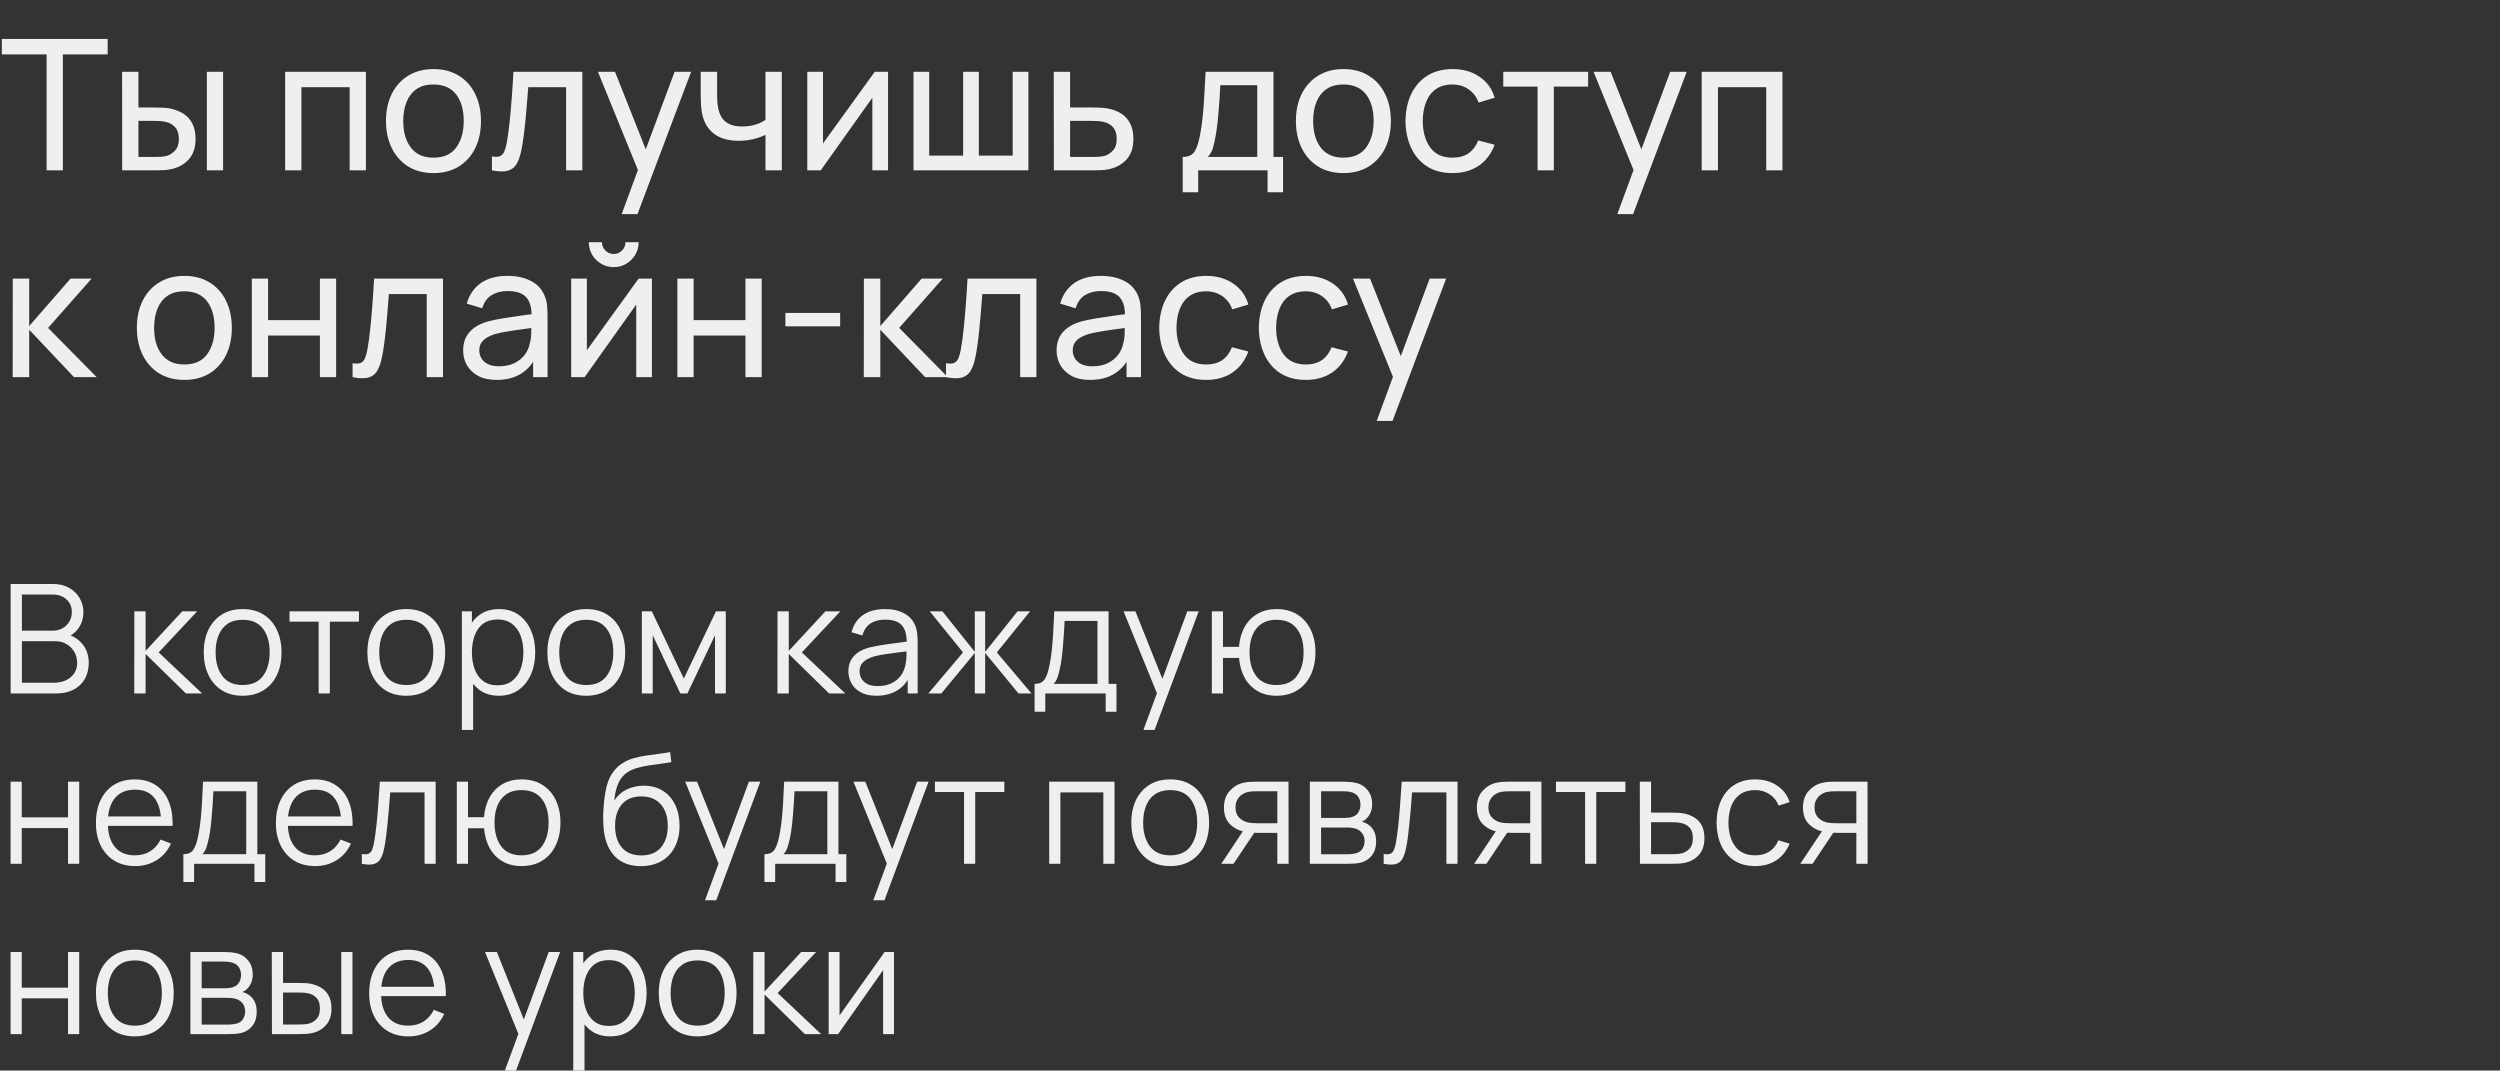
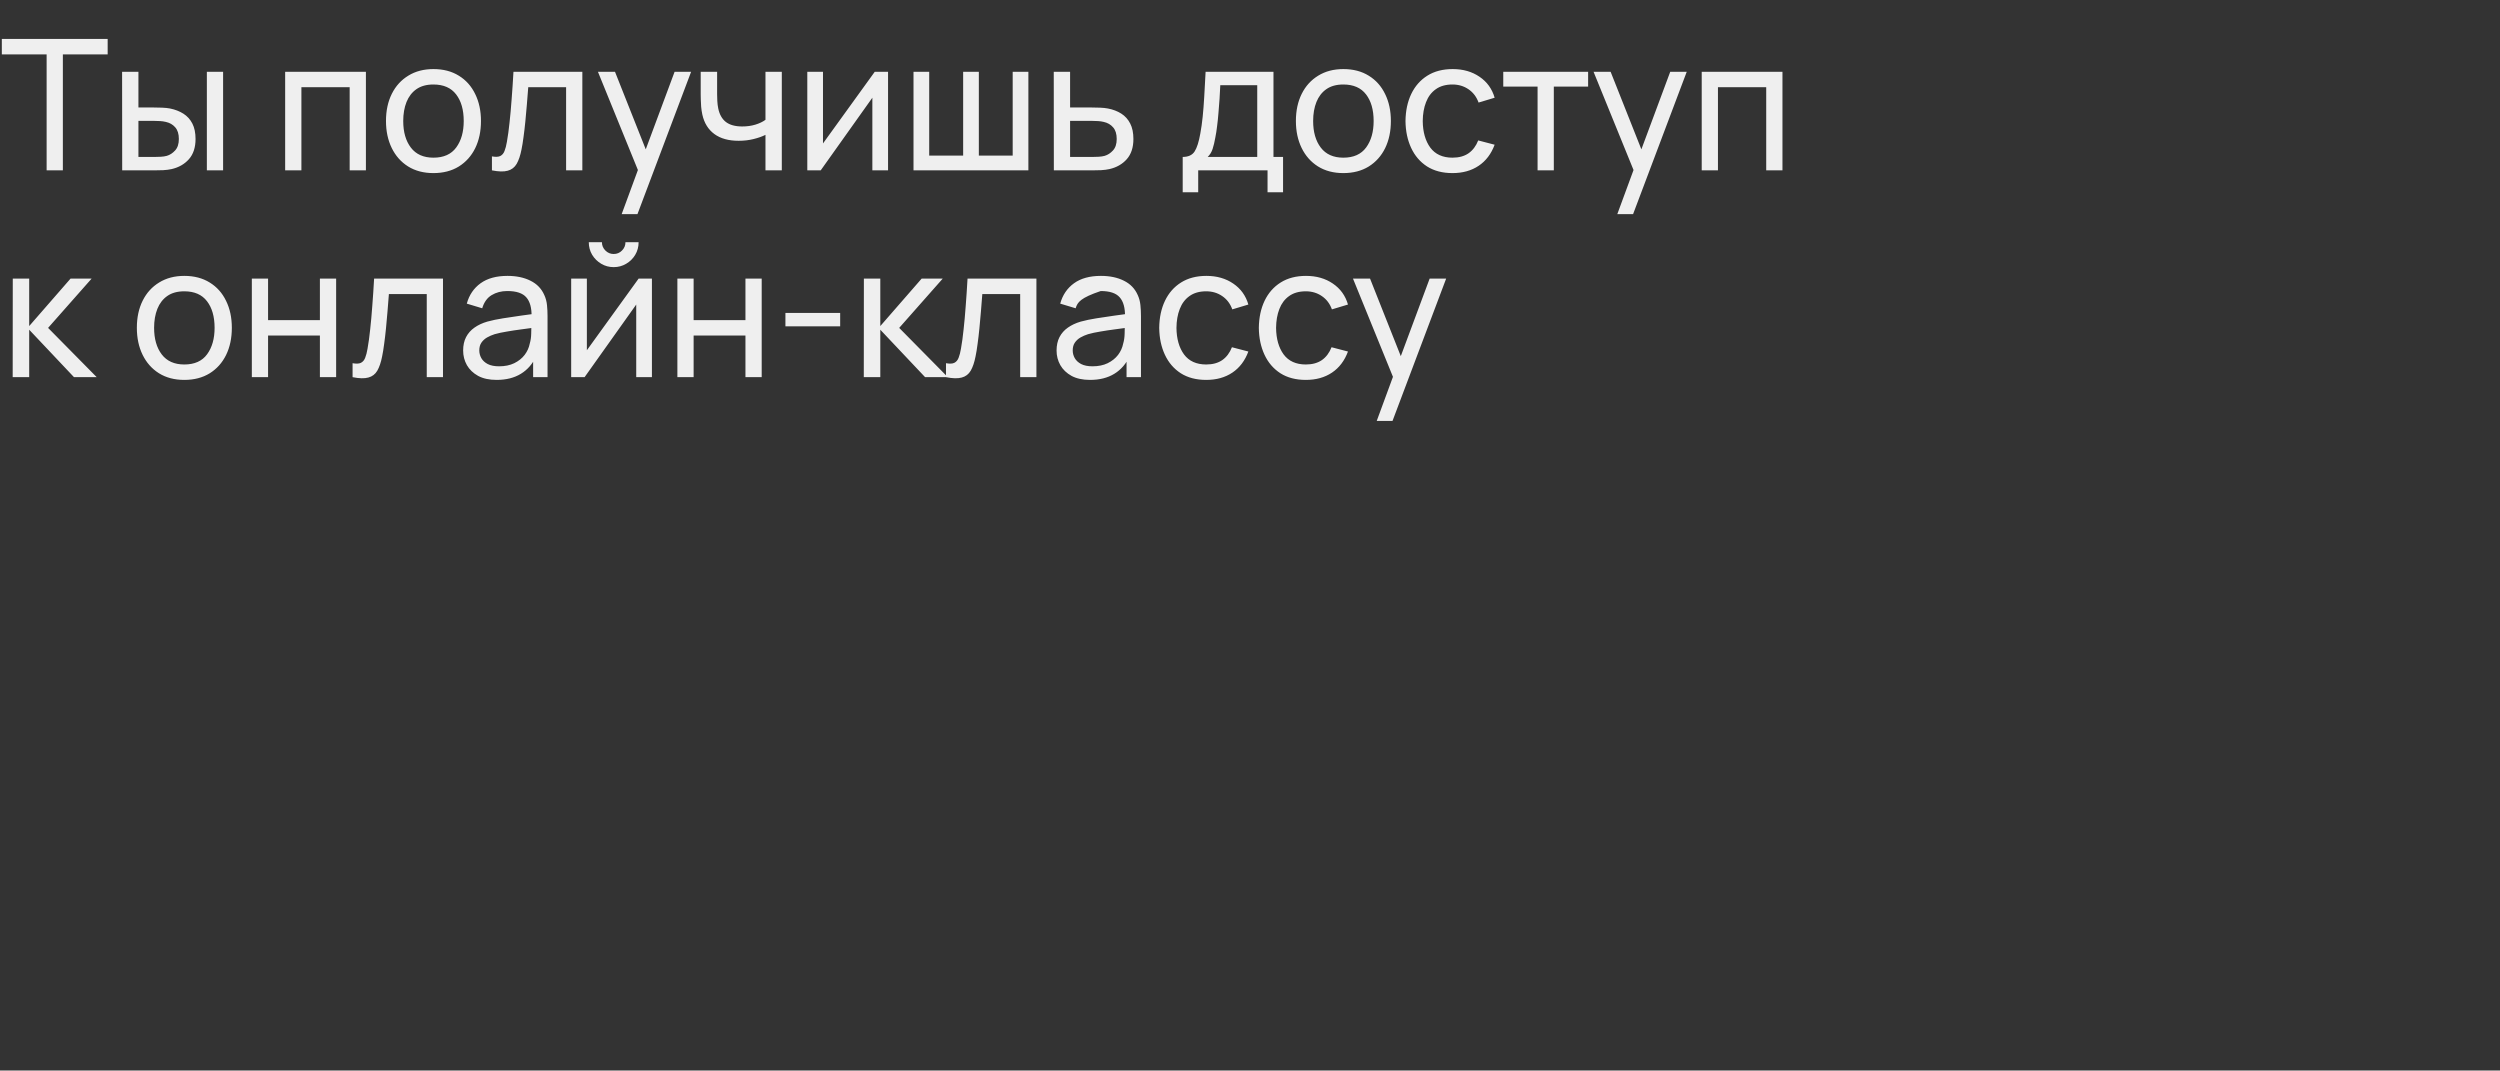
<svg xmlns="http://www.w3.org/2000/svg" width="411" height="176" viewBox="0 0 411 176" fill="none">
  <rect x="0" y="0" width="411" height="176" fill="#333333" stroke="none" />
-   <path d="M7.665 28.006V8.941H0.3V6.406H17.7V8.941H10.335V28.006H7.665ZM20.088 28.006L20.073 11.806H22.758V17.671H25.233C25.703 17.671 26.183 17.681 26.673 17.701C27.163 17.721 27.588 17.766 27.948 17.836C28.788 18.006 29.523 18.291 30.153 18.691C30.783 19.091 31.273 19.631 31.623 20.311C31.973 20.991 32.148 21.836 32.148 22.846C32.148 24.246 31.783 25.356 31.053 26.176C30.333 26.986 29.388 27.526 28.218 27.796C27.818 27.886 27.358 27.946 26.838 27.976C26.328 27.996 25.843 28.006 25.383 28.006H20.088ZM22.758 25.801H25.428C25.728 25.801 26.063 25.791 26.433 25.771C26.803 25.751 27.133 25.701 27.423 25.621C27.933 25.471 28.388 25.176 28.788 24.736C29.198 24.296 29.403 23.666 29.403 22.846C29.403 22.016 29.203 21.376 28.803 20.926C28.413 20.476 27.898 20.181 27.258 20.041C26.968 19.971 26.663 19.926 26.343 19.906C26.023 19.886 25.718 19.876 25.428 19.876H22.758V25.801ZM34.008 28.006V11.806H36.678V28.006H34.008ZM46.88 28.006V11.806H60.155V28.006H57.485V14.341H49.55V28.006H46.88ZM71.256 28.456C69.646 28.456 68.256 28.091 67.086 27.361C65.926 26.631 65.031 25.621 64.401 24.331C63.771 23.041 63.456 21.561 63.456 19.891C63.456 18.191 63.776 16.701 64.416 15.421C65.056 14.141 65.961 13.146 67.131 12.436C68.301 11.716 69.676 11.356 71.256 11.356C72.876 11.356 74.271 11.721 75.441 12.451C76.611 13.171 77.506 14.176 78.126 15.466C78.756 16.746 79.071 18.221 79.071 19.891C79.071 21.581 78.756 23.071 78.126 24.361C77.496 25.641 76.596 26.646 75.426 27.376C74.256 28.096 72.866 28.456 71.256 28.456ZM71.256 25.921C72.936 25.921 74.186 25.361 75.006 24.241C75.826 23.121 76.236 21.671 76.236 19.891C76.236 18.061 75.821 16.606 74.991 15.526C74.161 14.436 72.916 13.891 71.256 13.891C70.126 13.891 69.196 14.146 68.466 14.656C67.736 15.166 67.191 15.871 66.831 16.771C66.471 17.671 66.291 18.711 66.291 19.891C66.291 21.711 66.711 23.171 67.551 24.271C68.391 25.371 69.626 25.921 71.256 25.921ZM80.873 28.006V25.711C81.473 25.821 81.928 25.801 82.238 25.651C82.558 25.491 82.793 25.216 82.943 24.826C83.103 24.426 83.233 23.926 83.333 23.326C83.503 22.376 83.648 21.316 83.768 20.146C83.898 18.976 84.013 17.696 84.113 16.306C84.223 14.906 84.323 13.406 84.413 11.806H95.738V28.006H93.068V14.341H86.843C86.783 15.261 86.708 16.206 86.618 17.176C86.538 18.146 86.453 19.091 86.363 20.011C86.273 20.921 86.173 21.771 86.063 22.561C85.963 23.341 85.853 24.016 85.733 24.586C85.543 25.566 85.278 26.351 84.938 26.941C84.598 27.521 84.108 27.896 83.468 28.066C82.828 28.246 81.963 28.226 80.873 28.006ZM102.202 35.206L105.337 26.686L105.382 29.206L98.302 11.806H101.107L106.657 25.801H105.697L110.902 11.806H113.617L104.797 35.206H102.202ZM125.844 28.006V22.171C125.304 22.441 124.649 22.671 123.879 22.861C123.119 23.051 122.304 23.146 121.434 23.146C119.784 23.146 118.454 22.776 117.444 22.036C116.434 21.296 115.774 20.231 115.464 18.841C115.374 18.421 115.309 17.986 115.269 17.536C115.239 17.086 115.219 16.676 115.209 16.306C115.199 15.936 115.194 15.666 115.194 15.496V11.806H117.894V15.496C117.894 15.786 117.904 16.146 117.924 16.576C117.944 16.996 117.994 17.406 118.074 17.806C118.274 18.796 118.689 19.541 119.319 20.041C119.959 20.541 120.859 20.791 122.019 20.791C122.799 20.791 123.519 20.691 124.179 20.491C124.839 20.291 125.394 20.026 125.844 19.696V11.806H128.529V28.006L125.844 28.006ZM145.995 11.806V28.006H143.415V16.066L134.925 28.006H132.72V11.806H135.3V23.581L143.805 11.806H145.995ZM150.181 28.006V11.806H152.761V25.576H158.341V11.806H160.921V25.576H166.486V11.806H169.066V28.006H150.181ZM173.252 28.006L173.237 11.806H175.922V17.671H179.417C179.887 17.671 180.367 17.681 180.857 17.701C181.347 17.721 181.772 17.766 182.132 17.836C182.972 17.996 183.707 18.276 184.337 18.676C184.967 19.076 185.457 19.621 185.807 20.311C186.157 20.991 186.332 21.836 186.332 22.846C186.332 24.246 185.967 25.356 185.237 26.176C184.517 26.986 183.572 27.526 182.402 27.796C182.002 27.886 181.542 27.946 181.022 27.976C180.512 27.996 180.027 28.006 179.567 28.006H173.252ZM175.922 25.801H179.612C179.912 25.801 180.247 25.791 180.617 25.771C180.987 25.751 181.317 25.701 181.607 25.621C182.117 25.471 182.572 25.176 182.972 24.736C183.382 24.296 183.587 23.666 183.587 22.846C183.587 22.016 183.387 21.376 182.987 20.926C182.597 20.476 182.082 20.181 181.442 20.041C181.152 19.971 180.847 19.926 180.527 19.906C180.207 19.886 179.902 19.876 179.612 19.876H175.922V25.801ZM194.435 31.606V25.801C195.345 25.801 195.995 25.506 196.385 24.916C196.775 24.316 197.09 23.331 197.33 21.961C197.49 21.101 197.62 20.181 197.72 19.201C197.82 18.221 197.905 17.131 197.975 15.931C198.055 14.721 198.13 13.346 198.2 11.806H209.36V25.801H210.935V31.606H208.385V28.006H196.985V31.606H194.435ZM198.545 25.801H206.69V14.011H200.615C200.585 14.721 200.545 15.466 200.495 16.246C200.445 17.016 200.385 17.786 200.315 18.556C200.255 19.326 200.18 20.056 200.09 20.746C200.01 21.426 199.915 22.036 199.805 22.576C199.675 23.326 199.525 23.961 199.355 24.481C199.185 25.001 198.915 25.441 198.545 25.801ZM220.846 28.456C219.236 28.456 217.846 28.091 216.676 27.361C215.516 26.631 214.621 25.621 213.991 24.331C213.361 23.041 213.046 21.561 213.046 19.891C213.046 18.191 213.366 16.701 214.006 15.421C214.646 14.141 215.551 13.146 216.721 12.436C217.891 11.716 219.266 11.356 220.846 11.356C222.466 11.356 223.861 11.721 225.031 12.451C226.201 13.171 227.096 14.176 227.716 15.466C228.346 16.746 228.661 18.221 228.661 19.891C228.661 21.581 228.346 23.071 227.716 24.361C227.086 25.641 226.186 26.646 225.016 27.376C223.846 28.096 222.456 28.456 220.846 28.456ZM220.846 25.921C222.526 25.921 223.776 25.361 224.596 24.241C225.416 23.121 225.826 21.671 225.826 19.891C225.826 18.061 225.411 16.606 224.581 15.526C223.751 14.436 222.506 13.891 220.846 13.891C219.716 13.891 218.786 14.146 218.056 14.656C217.326 15.166 216.781 15.871 216.421 16.771C216.061 17.671 215.881 18.711 215.881 19.891C215.881 21.711 216.301 23.171 217.141 24.271C217.981 25.371 219.216 25.921 220.846 25.921ZM238.788 28.456C237.148 28.456 235.753 28.091 234.603 27.361C233.463 26.621 232.593 25.606 231.993 24.316C231.393 23.026 231.083 21.556 231.063 19.906C231.083 18.216 231.398 16.731 232.008 15.451C232.628 14.161 233.513 13.156 234.663 12.436C235.813 11.716 237.198 11.356 238.818 11.356C240.528 11.356 241.998 11.776 243.228 12.616C244.468 13.456 245.298 14.606 245.718 16.066L243.078 16.861C242.738 15.921 242.183 15.191 241.413 14.671C240.653 14.151 239.778 13.891 238.788 13.891C237.678 13.891 236.763 14.151 236.043 14.671C235.323 15.181 234.788 15.891 234.438 16.801C234.088 17.701 233.908 18.736 233.898 19.906C233.918 21.706 234.333 23.161 235.143 24.271C235.963 25.371 237.178 25.921 238.788 25.921C239.848 25.921 240.728 25.681 241.428 25.201C242.128 24.711 242.658 24.006 243.018 23.086L245.718 23.791C245.158 25.301 244.283 26.456 243.093 27.256C241.903 28.056 240.468 28.456 238.788 28.456ZM252.777 28.006V14.236H247.137V11.806H261.087V14.236H255.447V28.006H252.777ZM265.883 35.206L269.018 26.686L269.063 29.206L261.983 11.806H264.788L270.338 25.801H269.378L274.583 11.806H277.298L268.478 35.206H265.883ZM279.761 28.006V11.806H293.036V28.006H290.366V14.341H282.431V28.006H279.761ZM2.085 62.006L2.1 45.806H4.8V53.606L11.595 45.806H15.06L7.905 53.906L15.9 62.006H12.165L4.8 54.206V62.006H2.085ZM30.299 62.456C28.689 62.456 27.299 62.091 26.129 61.361C24.969 60.631 24.074 59.621 23.444 58.331C22.814 57.041 22.499 55.561 22.499 53.891C22.499 52.191 22.819 50.701 23.459 49.421C24.099 48.141 25.004 47.146 26.174 46.436C27.344 45.716 28.719 45.356 30.299 45.356C31.919 45.356 33.314 45.721 34.484 46.451C35.654 47.171 36.549 48.176 37.169 49.466C37.799 50.746 38.114 52.221 38.114 53.891C38.114 55.581 37.799 57.071 37.169 58.361C36.539 59.641 35.639 60.646 34.469 61.376C33.299 62.096 31.909 62.456 30.299 62.456ZM30.299 59.921C31.979 59.921 33.229 59.361 34.049 58.241C34.869 57.121 35.279 55.671 35.279 53.891C35.279 52.061 34.864 50.606 34.034 49.526C33.204 48.436 31.959 47.891 30.299 47.891C29.169 47.891 28.239 48.146 27.509 48.656C26.779 49.166 26.234 49.871 25.874 50.771C25.514 51.671 25.334 52.711 25.334 53.891C25.334 55.711 25.754 57.171 26.594 58.271C27.434 59.371 28.669 59.921 30.299 59.921ZM41.401 62.006V45.806H44.071V52.631H52.591V45.806H55.261V62.006H52.591V55.166H44.071V62.006H41.401ZM57.963 62.006V59.711C58.563 59.821 59.018 59.801 59.328 59.651C59.648 59.491 59.883 59.216 60.033 58.826C60.193 58.426 60.323 57.926 60.423 57.326C60.593 56.376 60.738 55.316 60.858 54.146C60.988 52.976 61.103 51.696 61.203 50.306C61.313 48.906 61.413 47.406 61.503 45.806H72.828V62.006H70.158V48.341H63.933C63.873 49.261 63.798 50.206 63.708 51.176C63.628 52.146 63.543 53.091 63.453 54.011C63.363 54.921 63.263 55.771 63.153 56.561C63.053 57.341 62.943 58.016 62.823 58.586C62.633 59.566 62.368 60.351 62.028 60.941C61.688 61.521 61.198 61.896 60.558 62.066C59.918 62.246 59.053 62.226 57.963 62.006ZM81.646 62.456C80.436 62.456 79.421 62.236 78.601 61.796C77.791 61.346 77.176 60.756 76.756 60.026C76.346 59.296 76.141 58.496 76.141 57.626C76.141 56.776 76.301 56.041 76.621 55.421C76.951 54.791 77.411 54.271 78.001 53.861C78.591 53.441 79.296 53.111 80.116 52.871C80.886 52.661 81.746 52.481 82.696 52.331C83.656 52.171 84.626 52.026 85.606 51.896C86.586 51.766 87.501 51.641 88.351 51.521L87.391 52.076C87.421 50.636 87.131 49.571 86.521 48.881C85.921 48.191 84.881 47.846 83.401 47.846C82.421 47.846 81.561 48.071 80.821 48.521C80.091 48.961 79.576 49.681 79.276 50.681L76.741 49.916C77.131 48.496 77.886 47.381 79.006 46.571C80.126 45.761 81.601 45.356 83.431 45.356C84.901 45.356 86.161 45.621 87.211 46.151C88.271 46.671 89.031 47.461 89.491 48.521C89.721 49.021 89.866 49.566 89.926 50.156C89.986 50.736 90.016 51.346 90.016 51.986V62.006H87.646V58.121L88.201 58.481C87.591 59.791 86.736 60.781 85.636 61.451C84.546 62.121 83.216 62.456 81.646 62.456ZM82.051 60.221C83.011 60.221 83.841 60.051 84.541 59.711C85.251 59.361 85.821 58.906 86.251 58.346C86.681 57.776 86.961 57.156 87.091 56.486C87.241 55.986 87.321 55.431 87.331 54.821C87.351 54.201 87.361 53.726 87.361 53.396L88.291 53.801C87.421 53.921 86.566 54.036 85.726 54.146C84.886 54.256 84.091 54.376 83.341 54.506C82.591 54.626 81.916 54.771 81.316 54.941C80.876 55.081 80.461 55.261 80.071 55.481C79.691 55.701 79.381 55.986 79.141 56.336C78.911 56.676 78.796 57.101 78.796 57.611C78.796 58.051 78.906 58.471 79.126 58.871C79.356 59.271 79.706 59.596 80.176 59.846C80.656 60.096 81.281 60.221 82.051 60.221ZM100.891 43.916C100.141 43.916 99.456 43.731 98.836 43.361C98.216 42.991 97.721 42.501 97.351 41.891C96.981 41.271 96.796 40.581 96.796 39.821H98.956C98.956 40.351 99.146 40.806 99.526 41.186C99.906 41.566 100.361 41.756 100.891 41.756C101.431 41.756 101.886 41.566 102.256 41.186C102.636 40.806 102.826 40.351 102.826 39.821H104.986C104.986 40.581 104.801 41.271 104.431 41.891C104.071 42.501 103.576 42.991 102.946 43.361C102.326 43.731 101.641 43.916 100.891 43.916ZM107.176 45.806V62.006H104.596V50.066L96.106 62.006H93.901V45.806H96.481V57.581L104.986 45.806H107.176ZM111.362 62.006V45.806H114.032V52.631H122.552V45.806H125.222V62.006H122.552V55.166H114.032V62.006H111.362ZM129.124 53.651V51.446H138.124V53.651H129.124ZM142.007 62.006L142.022 45.806H144.722V53.606L151.517 45.806H154.982L147.827 53.906L155.822 62.006H152.087L144.722 54.206V62.006H142.007ZM155.522 62.006V59.711C156.122 59.821 156.577 59.801 156.887 59.651C157.207 59.491 157.442 59.216 157.592 58.826C157.752 58.426 157.882 57.926 157.982 57.326C158.152 56.376 158.297 55.316 158.417 54.146C158.547 52.976 158.662 51.696 158.762 50.306C158.872 48.906 158.972 47.406 159.062 45.806H170.387V62.006H167.717V48.341H161.492C161.432 49.261 161.357 50.206 161.267 51.176C161.187 52.146 161.102 53.091 161.012 54.011C160.922 54.921 160.822 55.771 160.712 56.561C160.612 57.341 160.502 58.016 160.382 58.586C160.192 59.566 159.927 60.351 159.587 60.941C159.247 61.521 158.757 61.896 158.117 62.066C157.477 62.246 156.612 62.226 155.522 62.006ZM179.205 62.456C177.995 62.456 176.98 62.236 176.16 61.796C175.35 61.346 174.735 60.756 174.315 60.026C173.905 59.296 173.7 58.496 173.7 57.626C173.7 56.776 173.86 56.041 174.18 55.421C174.51 54.791 174.97 54.271 175.56 53.861C176.15 53.441 176.855 53.111 177.675 52.871C178.445 52.661 179.305 52.481 180.255 52.331C181.215 52.171 182.185 52.026 183.165 51.896C184.145 51.766 185.06 51.641 185.91 51.521L184.95 52.076C184.98 50.636 184.69 49.571 184.08 48.881C183.48 48.191 182.44 47.846 180.96 47.846C179.98 47.846 179.12 48.071 178.38 48.521C177.65 48.961 177.135 49.681 176.835 50.681L174.3 49.916C174.69 48.496 175.445 47.381 176.565 46.571C177.685 45.761 179.16 45.356 180.99 45.356C182.46 45.356 183.72 45.621 184.77 46.151C185.83 46.671 186.59 47.461 187.05 48.521C187.28 49.021 187.425 49.566 187.485 50.156C187.545 50.736 187.575 51.346 187.575 51.986V62.006H185.205V58.121L185.76 58.481C185.15 59.791 184.295 60.781 183.195 61.451C182.105 62.121 180.775 62.456 179.205 62.456ZM179.61 60.221C180.57 60.221 181.4 60.051 182.1 59.711C182.81 59.361 183.38 58.906 183.81 58.346C184.24 57.776 184.52 57.156 184.65 56.486C184.8 55.986 184.88 55.431 184.89 54.821C184.91 54.201 184.92 53.726 184.92 53.396L185.85 53.801C184.98 53.921 184.125 54.036 183.285 54.146C182.445 54.256 181.65 54.376 180.9 54.506C180.15 54.626 179.475 54.771 178.875 54.941C178.435 55.081 178.02 55.261 177.63 55.481C177.25 55.701 176.94 55.986 176.7 56.336C176.47 56.676 176.355 57.101 176.355 57.611C176.355 58.051 176.465 58.471 176.685 58.871C176.915 59.271 177.265 59.596 177.735 59.846C178.215 60.096 178.84 60.221 179.61 60.221ZM198.3 62.456C196.66 62.456 195.265 62.091 194.115 61.361C192.975 60.621 192.105 59.606 191.505 58.316C190.905 57.026 190.595 55.556 190.575 53.906C190.595 52.216 190.91 50.731 191.52 49.451C192.14 48.161 193.025 47.156 194.175 46.436C195.325 45.716 196.71 45.356 198.33 45.356C200.04 45.356 201.51 45.776 202.74 46.616C203.98 47.456 204.81 48.606 205.23 50.066L202.59 50.861C202.25 49.921 201.695 49.191 200.925 48.671C200.165 48.151 199.29 47.891 198.3 47.891C197.19 47.891 196.275 48.151 195.555 48.671C194.835 49.181 194.3 49.891 193.95 50.801C193.6 51.701 193.42 52.736 193.41 53.906C193.43 55.706 193.845 57.161 194.655 58.271C195.475 59.371 196.69 59.921 198.3 59.921C199.36 59.921 200.24 59.681 200.94 59.201C201.64 58.711 202.17 58.006 202.53 57.086L205.23 57.791C204.67 59.301 203.795 60.456 202.605 61.256C201.415 62.056 199.98 62.456 198.3 62.456ZM214.677 62.456C213.037 62.456 211.642 62.091 210.492 61.361C209.352 60.621 208.482 59.606 207.882 58.316C207.282 57.026 206.972 55.556 206.952 53.906C206.972 52.216 207.287 50.731 207.897 49.451C208.517 48.161 209.402 47.156 210.552 46.436C211.702 45.716 213.087 45.356 214.707 45.356C216.417 45.356 217.887 45.776 219.117 46.616C220.357 47.456 221.187 48.606 221.607 50.066L218.967 50.861C218.627 49.921 218.072 49.191 217.302 48.671C216.542 48.151 215.667 47.891 214.677 47.891C213.567 47.891 212.652 48.151 211.932 48.671C211.212 49.181 210.677 49.891 210.327 50.801C209.977 51.701 209.797 52.736 209.787 53.906C209.807 55.706 210.222 57.161 211.032 58.271C211.852 59.371 213.067 59.921 214.677 59.921C215.737 59.921 216.617 59.681 217.317 59.201C218.017 58.711 218.547 58.006 218.907 57.086L221.607 57.791C221.047 59.301 220.172 60.456 218.982 61.256C217.792 62.056 216.357 62.456 214.677 62.456ZM226.332 69.206L229.467 60.686L229.512 63.206L222.432 45.806H225.237L230.787 59.801H229.827L235.032 45.806H237.747L228.927 69.206H226.332Z" fill="#EFEFEF" />
-   <path d="M1.75 114.006L1.75 96.006H8.7C9.708 96.006 10.588 96.214 11.338 96.631C12.088 97.047 12.671 97.61 13.088 98.318C13.504 99.018 13.713 99.793 13.713 100.643C13.713 101.61 13.454 102.473 12.938 103.231C12.421 103.981 11.729 104.502 10.863 104.793L10.838 104.181C12.004 104.514 12.921 105.098 13.588 105.931C14.254 106.764 14.588 107.773 14.588 108.956C14.588 109.998 14.367 110.898 13.925 111.656C13.483 112.406 12.863 112.985 12.062 113.393C11.262 113.802 10.333 114.006 9.275 114.006H1.75ZM3.6 112.243H8.825C9.558 112.243 10.217 112.114 10.8 111.856C11.383 111.589 11.842 111.214 12.175 110.731C12.517 110.248 12.688 109.664 12.688 108.981C12.688 108.314 12.533 107.714 12.225 107.181C11.917 106.648 11.496 106.223 10.963 105.906C10.438 105.581 9.838 105.418 9.162 105.418H3.6L3.6 112.243ZM3.6 103.681H8.688C9.262 103.681 9.787 103.552 10.262 103.293C10.738 103.027 11.113 102.664 11.387 102.206C11.671 101.748 11.812 101.218 11.812 100.618C11.812 99.768 11.517 99.077 10.925 98.543C10.342 98.01 9.596 97.743 8.688 97.743H3.6V103.681ZM22.074 114.006L22.087 100.506H23.937V107.006L29.962 100.506H32.412L26.087 107.256L33.237 114.006H30.562L23.937 107.506V114.006H22.074ZM39.883 114.381C38.541 114.381 37.395 114.077 36.445 113.468C35.495 112.86 34.766 112.018 34.258 110.943C33.749 109.868 33.495 108.635 33.495 107.243C33.495 105.827 33.754 104.585 34.27 103.518C34.787 102.452 35.52 101.623 36.47 101.031C37.428 100.431 38.566 100.131 39.883 100.131C41.233 100.131 42.383 100.435 43.333 101.043C44.291 101.643 45.02 102.481 45.52 103.556C46.029 104.623 46.283 105.852 46.283 107.243C46.283 108.66 46.029 109.906 45.52 110.981C45.012 112.048 44.279 112.881 43.32 113.481C42.362 114.081 41.216 114.381 39.883 114.381ZM39.883 112.618C41.383 112.618 42.499 112.123 43.233 111.131C43.966 110.131 44.333 108.835 44.333 107.243C44.333 105.61 43.962 104.31 43.22 103.343C42.487 102.377 41.374 101.893 39.883 101.893C38.874 101.893 38.041 102.123 37.383 102.581C36.733 103.031 36.245 103.66 35.92 104.468C35.603 105.268 35.445 106.193 35.445 107.243C35.445 108.868 35.82 110.173 36.57 111.156C37.32 112.131 38.424 112.618 39.883 112.618ZM52.385 114.006V102.206H47.598V100.506H59.01V102.206H54.223V114.006H52.385ZM66.787 114.381C65.445 114.381 64.299 114.077 63.349 113.468C62.399 112.86 61.67 112.018 61.162 110.943C60.654 109.868 60.399 108.635 60.399 107.243C60.399 105.827 60.658 104.585 61.174 103.518C61.691 102.452 62.424 101.623 63.374 101.031C64.333 100.431 65.47 100.131 66.787 100.131C68.137 100.131 69.287 100.435 70.237 101.043C71.195 101.643 71.924 102.481 72.424 103.556C72.933 104.623 73.187 105.852 73.187 107.243C73.187 108.66 72.933 109.906 72.424 110.981C71.916 112.048 71.183 112.881 70.224 113.481C69.266 114.081 68.12 114.381 66.787 114.381ZM66.787 112.618C68.287 112.618 69.404 112.123 70.137 111.131C70.87 110.131 71.237 108.835 71.237 107.243C71.237 105.61 70.866 104.31 70.124 103.343C69.391 102.377 68.279 101.893 66.787 101.893C65.779 101.893 64.945 102.123 64.287 102.581C63.637 103.031 63.149 103.66 62.824 104.468C62.508 105.268 62.349 106.193 62.349 107.243C62.349 108.868 62.724 110.173 63.474 111.156C64.224 112.131 65.329 112.618 66.787 112.618ZM82.007 114.381C80.765 114.381 79.715 114.068 78.857 113.443C77.999 112.81 77.349 111.956 76.907 110.881C76.465 109.798 76.244 108.585 76.244 107.243C76.244 105.877 76.465 104.66 76.907 103.593C77.357 102.518 78.015 101.673 78.882 101.056C79.749 100.439 80.815 100.131 82.082 100.131C83.315 100.131 84.374 100.443 85.257 101.068C86.14 101.693 86.815 102.543 87.282 103.618C87.757 104.693 87.994 105.902 87.994 107.243C87.994 108.593 87.757 109.806 87.282 110.881C86.807 111.956 86.124 112.81 85.232 113.443C84.34 114.068 83.265 114.381 82.007 114.381ZM75.932 120.006V100.506H77.582V110.668H77.782V120.006H75.932ZM81.819 112.668C82.761 112.668 83.544 112.431 84.169 111.956C84.794 111.481 85.261 110.835 85.569 110.018C85.886 109.193 86.044 108.268 86.044 107.243C86.044 106.227 85.89 105.31 85.582 104.493C85.273 103.677 84.803 103.031 84.169 102.556C83.544 102.081 82.749 101.843 81.782 101.843C80.84 101.843 80.057 102.073 79.432 102.531C78.815 102.989 78.353 103.627 78.044 104.443C77.736 105.252 77.582 106.185 77.582 107.243C77.582 108.285 77.736 109.218 78.044 110.043C78.353 110.86 78.819 111.502 79.444 111.968C80.069 112.435 80.861 112.668 81.819 112.668ZM96.377 114.381C95.035 114.381 93.889 114.077 92.939 113.468C91.989 112.86 91.26 112.018 90.752 110.943C90.243 109.868 89.989 108.635 89.989 107.243C89.989 105.827 90.248 104.585 90.764 103.518C91.281 102.452 92.014 101.623 92.964 101.031C93.923 100.431 95.06 100.131 96.377 100.131C97.727 100.131 98.877 100.435 99.827 101.043C100.785 101.643 101.514 102.481 102.014 103.556C102.523 104.623 102.777 105.852 102.777 107.243C102.777 108.66 102.523 109.906 102.014 110.981C101.506 112.048 100.773 112.881 99.814 113.481C98.856 114.081 97.71 114.381 96.377 114.381ZM96.377 112.618C97.877 112.618 98.993 112.123 99.727 111.131C100.46 110.131 100.827 108.835 100.827 107.243C100.827 105.61 100.456 104.31 99.714 103.343C98.981 102.377 97.868 101.893 96.377 101.893C95.368 101.893 94.535 102.123 93.877 102.581C93.227 103.031 92.739 103.66 92.414 104.468C92.098 105.268 91.939 106.193 91.939 107.243C91.939 108.868 92.314 110.173 93.064 111.156C93.814 112.131 94.918 112.618 96.377 112.618ZM105.522 114.006V100.506H107.159L112.422 111.556L117.697 100.506H119.322V114.006H117.547V104.431L113.009 114.006H111.847L107.309 104.431V114.006H105.522ZM127.812 114.006L127.824 100.506H129.674V107.006L135.699 100.506H138.149L131.824 107.256L138.974 114.006H136.299L129.674 107.506V114.006H127.812ZM144.089 114.381C143.072 114.381 142.218 114.198 141.527 113.831C140.843 113.464 140.331 112.977 139.989 112.368C139.647 111.76 139.477 111.098 139.477 110.381C139.477 109.648 139.622 109.023 139.914 108.506C140.214 107.981 140.618 107.552 141.127 107.218C141.643 106.885 142.239 106.631 142.914 106.456C143.597 106.289 144.352 106.143 145.177 106.018C146.01 105.885 146.822 105.773 147.614 105.681C148.414 105.581 149.114 105.485 149.714 105.393L149.064 105.793C149.089 104.46 148.831 103.473 148.289 102.831C147.747 102.189 146.806 101.868 145.464 101.868C144.539 101.868 143.756 102.077 143.114 102.493C142.481 102.91 142.035 103.568 141.777 104.468L139.989 103.943C140.297 102.735 140.918 101.798 141.852 101.131C142.785 100.464 143.997 100.131 145.489 100.131C146.722 100.131 147.768 100.364 148.627 100.831C149.493 101.289 150.106 101.956 150.464 102.831C150.631 103.223 150.739 103.66 150.789 104.143C150.839 104.627 150.864 105.118 150.864 105.618V114.006H149.227V110.618L149.702 110.818C149.243 111.977 148.531 112.86 147.564 113.468C146.597 114.077 145.439 114.381 144.089 114.381ZM144.302 112.793C145.16 112.793 145.91 112.639 146.552 112.331C147.193 112.023 147.71 111.602 148.102 111.068C148.493 110.527 148.747 109.918 148.864 109.243C148.964 108.81 149.018 108.335 149.027 107.818C149.035 107.293 149.039 106.902 149.039 106.643L149.739 107.006C149.114 107.089 148.435 107.173 147.702 107.256C146.977 107.339 146.26 107.435 145.552 107.543C144.852 107.652 144.218 107.781 143.652 107.931C143.268 108.039 142.897 108.193 142.539 108.393C142.181 108.585 141.885 108.843 141.652 109.168C141.427 109.493 141.314 109.898 141.314 110.381C141.314 110.773 141.41 111.152 141.602 111.518C141.802 111.885 142.118 112.189 142.552 112.431C142.993 112.673 143.577 112.793 144.302 112.793ZM152.618 114.006L158.318 107.256L152.856 100.506H154.931L160.256 107.168V100.506H161.956V107.168L167.281 100.506H169.343L163.881 107.256L169.581 114.006H167.443L161.956 107.343V114.006H160.256V107.343L154.756 114.006H152.618ZM170.086 117.006V112.431C170.853 112.431 171.403 112.185 171.736 111.693C172.069 111.193 172.34 110.398 172.548 109.306C172.69 108.598 172.807 107.835 172.898 107.018C172.99 106.202 173.069 105.268 173.136 104.218C173.203 103.16 173.265 101.923 173.323 100.506H182.248V112.431H183.548V117.006H181.773V114.006H171.848V117.006H170.086ZM173.198 112.431H180.423V102.081H175.023C174.998 102.714 174.961 103.385 174.911 104.093C174.869 104.802 174.815 105.51 174.748 106.218C174.69 106.927 174.619 107.593 174.536 108.218C174.461 108.835 174.369 109.377 174.261 109.843C174.136 110.443 173.998 110.956 173.848 111.381C173.707 111.806 173.49 112.156 173.198 112.431ZM187.977 120.006L190.589 112.918L190.627 115.018L184.714 100.506H186.664L191.514 112.643H190.714L195.189 100.506H197.064L189.814 120.006H187.977ZM209.86 114.381C208.669 114.381 207.631 114.127 206.748 113.618C205.865 113.102 205.16 112.381 204.635 111.456C204.119 110.523 203.806 109.427 203.698 108.168H201.06V114.006H199.223V100.506H201.06V106.343H203.685C203.794 105.068 204.11 103.968 204.635 103.043C205.169 102.11 205.877 101.393 206.76 100.893C207.652 100.385 208.69 100.131 209.873 100.131C211.215 100.131 212.36 100.435 213.31 101.043C214.269 101.652 214.998 102.489 215.498 103.556C216.006 104.623 216.26 105.848 216.26 107.231C216.26 108.648 216.002 109.893 215.485 110.968C214.977 112.043 214.244 112.881 213.285 113.481C212.335 114.081 211.194 114.381 209.86 114.381ZM209.823 112.618C211.34 112.618 212.465 112.127 213.198 111.143C213.94 110.152 214.31 108.852 214.31 107.243C214.31 105.602 213.935 104.302 213.185 103.343C212.444 102.377 211.327 101.893 209.835 101.893C208.41 101.893 207.319 102.368 206.56 103.318C205.802 104.26 205.423 105.564 205.423 107.231C205.423 108.864 205.794 110.173 206.535 111.156C207.285 112.131 208.381 112.618 209.823 112.618ZM1.738 142.006L1.738 128.506H3.575V134.368H11.188V128.506H13.025V142.006H11.188V136.131H3.575L3.575 142.006H1.738ZM22.233 142.381C20.916 142.381 19.775 142.089 18.808 141.506C17.85 140.923 17.104 140.102 16.57 139.043C16.037 137.985 15.771 136.743 15.771 135.318C15.771 133.843 16.033 132.568 16.558 131.493C17.083 130.418 17.82 129.589 18.77 129.006C19.729 128.423 20.858 128.131 22.158 128.131C23.491 128.131 24.629 128.439 25.57 129.056C26.512 129.664 27.225 130.539 27.708 131.681C28.191 132.823 28.412 134.185 28.37 135.768H26.495V135.118C26.462 133.368 26.083 132.048 25.358 131.156C24.641 130.264 23.591 129.818 22.208 129.818C20.758 129.818 19.645 130.289 18.87 131.231C18.104 132.173 17.721 133.514 17.721 135.256C17.721 136.956 18.104 138.277 18.87 139.218C19.645 140.152 20.741 140.618 22.158 140.618C23.125 140.618 23.966 140.398 24.683 139.956C25.408 139.506 25.979 138.86 26.395 138.018L28.108 138.681C27.575 139.856 26.787 140.768 25.745 141.418C24.712 142.06 23.541 142.381 22.233 142.381ZM17.07 135.768V134.231H27.383V135.768H17.07ZM30.145 145.006V140.431C30.911 140.431 31.461 140.185 31.794 139.693C32.128 139.193 32.399 138.398 32.607 137.306C32.749 136.598 32.865 135.835 32.957 135.018C33.049 134.202 33.128 133.268 33.194 132.218C33.261 131.16 33.324 129.923 33.382 128.506H42.307V140.431H43.607V145.006H41.832V142.006H31.907V145.006H30.145ZM33.257 140.431H40.482V130.081H35.082C35.057 130.714 35.02 131.385 34.969 132.093C34.928 132.802 34.874 133.51 34.807 134.218C34.749 134.927 34.678 135.593 34.594 136.218C34.52 136.835 34.428 137.377 34.319 137.843C34.194 138.443 34.057 138.956 33.907 139.381C33.765 139.806 33.549 140.156 33.257 140.431ZM51.823 142.381C50.506 142.381 49.364 142.089 48.398 141.506C47.44 140.923 46.694 140.102 46.16 139.043C45.627 137.985 45.36 136.743 45.36 135.318C45.36 133.843 45.623 132.568 46.148 131.493C46.673 130.418 47.41 129.589 48.36 129.006C49.319 128.423 50.448 128.131 51.748 128.131C53.081 128.131 54.219 128.439 55.16 129.056C56.102 129.664 56.815 130.539 57.298 131.681C57.781 132.823 58.002 134.185 57.96 135.768H56.085V135.118C56.052 133.368 55.673 132.048 54.948 131.156C54.231 130.264 53.181 129.818 51.798 129.818C50.348 129.818 49.235 130.289 48.46 131.231C47.694 132.173 47.31 133.514 47.31 135.256C47.31 136.956 47.694 138.277 48.46 139.218C49.235 140.152 50.331 140.618 51.748 140.618C52.715 140.618 53.556 140.398 54.273 139.956C54.998 139.506 55.569 138.86 55.985 138.018L57.698 138.681C57.164 139.856 56.377 140.768 55.335 141.418C54.302 142.06 53.131 142.381 51.823 142.381ZM46.66 135.768V134.231H56.973V135.768H46.66ZM59.484 142.006V140.393C59.984 140.485 60.364 140.464 60.622 140.331C60.889 140.189 61.084 139.956 61.209 139.631C61.334 139.298 61.438 138.885 61.522 138.393C61.655 137.577 61.776 136.677 61.884 135.693C61.993 134.71 62.089 133.627 62.172 132.443C62.264 131.252 62.355 129.939 62.447 128.506H71.622V142.006H69.797V130.268H64.147C64.088 131.152 64.022 132.031 63.947 132.906C63.872 133.781 63.793 134.623 63.709 135.431C63.634 136.231 63.551 136.968 63.459 137.643C63.368 138.318 63.272 138.902 63.172 139.393C63.022 140.135 62.822 140.727 62.572 141.168C62.33 141.61 61.968 141.902 61.484 142.043C61.001 142.185 60.334 142.173 59.484 142.006ZM85.739 142.381C84.548 142.381 83.51 142.127 82.627 141.618C81.743 141.102 81.039 140.381 80.514 139.456C79.998 138.523 79.685 137.427 79.577 136.168H76.939V142.006H75.102V128.506H76.939V134.343H79.564C79.673 133.068 79.989 131.968 80.514 131.043C81.048 130.11 81.756 129.393 82.639 128.893C83.531 128.385 84.568 128.131 85.752 128.131C87.093 128.131 88.239 128.435 89.189 129.043C90.148 129.652 90.877 130.489 91.377 131.556C91.885 132.623 92.139 133.848 92.139 135.231C92.139 136.648 91.881 137.893 91.364 138.968C90.856 140.043 90.123 140.881 89.164 141.481C88.214 142.081 87.073 142.381 85.739 142.381ZM85.702 140.618C87.218 140.618 88.343 140.127 89.077 139.143C89.818 138.152 90.189 136.852 90.189 135.243C90.189 133.602 89.814 132.302 89.064 131.343C88.323 130.377 87.206 129.893 85.714 129.893C84.289 129.893 83.198 130.368 82.439 131.318C81.681 132.26 81.302 133.564 81.302 135.231C81.302 136.864 81.673 138.173 82.414 139.156C83.164 140.131 84.26 140.618 85.702 140.618ZM105.307 142.393C104.049 142.385 102.97 142.11 102.07 141.568C101.17 141.027 100.47 140.218 99.969 139.143C99.478 138.068 99.211 136.727 99.169 135.118C99.144 134.41 99.161 133.639 99.219 132.806C99.278 131.964 99.37 131.164 99.495 130.406C99.62 129.648 99.769 129.031 99.945 128.556C100.161 127.939 100.47 127.364 100.87 126.831C101.278 126.289 101.749 125.848 102.282 125.506C102.799 125.156 103.382 124.885 104.032 124.693C104.69 124.493 105.374 124.339 106.082 124.231C106.799 124.123 107.507 124.027 108.207 123.943C108.915 123.86 109.57 123.756 110.17 123.631L110.37 125.293C109.911 125.385 109.37 125.468 108.745 125.543C108.12 125.618 107.465 125.71 106.782 125.818C106.099 125.918 105.445 126.056 104.82 126.231C104.195 126.406 103.661 126.635 103.22 126.918C102.545 127.327 102.024 127.943 101.657 128.768C101.299 129.593 101.078 130.539 100.995 131.606C101.511 130.798 102.195 130.189 103.045 129.781C103.903 129.373 104.832 129.168 105.832 129.168C107.049 129.168 108.095 129.448 108.97 130.006C109.853 130.564 110.532 131.339 111.007 132.331C111.482 133.323 111.72 134.46 111.72 135.743C111.72 137.085 111.457 138.256 110.932 139.256C110.415 140.256 109.678 141.031 108.72 141.581C107.761 142.123 106.624 142.393 105.307 142.393ZM105.445 140.631C106.861 140.631 107.936 140.189 108.67 139.306C109.411 138.423 109.782 137.248 109.782 135.781C109.782 134.281 109.399 133.098 108.632 132.231C107.874 131.364 106.803 130.931 105.42 130.931C104.036 130.931 102.974 131.364 102.232 132.231C101.49 133.098 101.12 134.281 101.12 135.781C101.12 137.281 101.49 138.464 102.232 139.331C102.974 140.198 104.045 140.631 105.445 140.631ZM115.906 148.006L118.519 140.918L118.556 143.018L112.644 128.506H114.594L119.444 140.643H118.644L123.119 128.506H124.994L117.744 148.006H115.906ZM125.677 145.006V140.431C126.443 140.431 126.993 140.185 127.327 139.693C127.66 139.193 127.931 138.398 128.139 137.306C128.281 136.598 128.398 135.835 128.489 135.018C128.581 134.202 128.66 133.268 128.727 132.218C128.793 131.16 128.856 129.923 128.914 128.506H137.839V140.431H139.139V145.006H137.364V142.006H127.439V145.006H125.677ZM128.789 140.431H136.014V130.081H130.614C130.589 130.714 130.552 131.385 130.502 132.093C130.46 132.802 130.406 133.51 130.339 134.218C130.281 134.927 130.21 135.593 130.127 136.218C130.052 136.835 129.96 137.377 129.852 137.843C129.727 138.443 129.589 138.956 129.439 139.381C129.298 139.806 129.081 140.156 128.789 140.431ZM143.568 148.006L146.18 140.918L146.218 143.018L140.305 128.506H142.255L147.105 140.643H146.305L150.78 128.506H152.655L145.405 148.006H143.568ZM158.489 142.006V130.206H153.701V128.506H165.114V130.206H160.326V142.006H158.489ZM172.489 142.006V128.506H183.227V142.006H181.389V130.268H174.327V142.006H172.489ZM192.373 142.381C191.031 142.381 189.885 142.077 188.935 141.468C187.985 140.86 187.256 140.018 186.748 138.943C186.24 137.868 185.985 136.635 185.985 135.243C185.985 133.827 186.244 132.585 186.76 131.518C187.277 130.452 188.01 129.623 188.96 129.031C189.919 128.431 191.056 128.131 192.373 128.131C193.723 128.131 194.873 128.435 195.823 129.043C196.781 129.643 197.51 130.481 198.01 131.556C198.519 132.623 198.773 133.852 198.773 135.243C198.773 136.66 198.519 137.906 198.01 138.981C197.502 140.048 196.769 140.881 195.81 141.481C194.852 142.081 193.706 142.381 192.373 142.381ZM192.373 140.618C193.873 140.618 194.99 140.123 195.723 139.131C196.456 138.131 196.823 136.835 196.823 135.243C196.823 133.61 196.452 132.31 195.71 131.343C194.977 130.377 193.865 129.893 192.373 129.893C191.365 129.893 190.531 130.123 189.873 130.581C189.223 131.031 188.735 131.66 188.41 132.468C188.094 133.268 187.935 134.193 187.935 135.243C187.935 136.868 188.31 138.173 189.06 139.156C189.81 140.131 190.915 140.618 192.373 140.618ZM209.993 142.006V136.918H206.843C206.476 136.918 206.097 136.906 205.705 136.881C205.322 136.848 204.964 136.802 204.63 136.743C203.68 136.56 202.872 136.143 202.205 135.493C201.547 134.835 201.218 133.927 201.218 132.768C201.218 131.635 201.526 130.727 202.143 130.043C202.759 129.352 203.505 128.902 204.38 128.693C204.78 128.602 205.184 128.548 205.593 128.531C206.009 128.514 206.368 128.506 206.668 128.506H211.83L211.843 142.006H209.993ZM200.78 142.006L204.543 136.343H206.58L202.793 142.006H200.78ZM206.743 135.343H209.993V130.081H206.743C206.543 130.081 206.264 130.089 205.905 130.106C205.547 130.123 205.209 130.177 204.893 130.268C204.618 130.352 204.343 130.498 204.068 130.706C203.801 130.906 203.576 131.177 203.393 131.518C203.209 131.852 203.118 132.26 203.118 132.743C203.118 133.418 203.301 133.96 203.668 134.368C204.043 134.768 204.509 135.043 205.068 135.193C205.368 135.26 205.668 135.302 205.968 135.318C206.268 135.335 206.526 135.343 206.743 135.343ZM215.336 142.006V128.506H220.899C221.182 128.506 221.524 128.523 221.924 128.556C222.332 128.589 222.711 128.652 223.061 128.743C223.819 128.943 224.428 129.352 224.886 129.968C225.353 130.585 225.586 131.327 225.586 132.193C225.586 132.677 225.511 133.11 225.361 133.493C225.219 133.868 225.015 134.193 224.749 134.468C224.624 134.61 224.486 134.735 224.336 134.843C224.186 134.943 224.04 135.027 223.899 135.093C224.165 135.143 224.453 135.26 224.761 135.443C225.244 135.727 225.611 136.11 225.861 136.593C226.111 137.068 226.236 137.648 226.236 138.331C226.236 139.256 226.015 140.01 225.574 140.593C225.132 141.177 224.54 141.577 223.799 141.793C223.465 141.885 223.103 141.943 222.711 141.968C222.328 141.993 221.965 142.006 221.624 142.006H215.336ZM217.186 140.443H221.536C221.711 140.443 221.932 140.431 222.199 140.406C222.465 140.373 222.703 140.331 222.911 140.281C223.403 140.156 223.761 139.906 223.986 139.531C224.219 139.148 224.336 138.731 224.336 138.281C224.336 137.689 224.161 137.206 223.811 136.831C223.469 136.448 223.011 136.214 222.436 136.131C222.244 136.089 222.044 136.064 221.836 136.056C221.628 136.048 221.44 136.043 221.274 136.043H217.186V140.443ZM217.186 134.468H220.961C221.178 134.468 221.419 134.456 221.686 134.431C221.961 134.398 222.199 134.343 222.399 134.268C222.832 134.118 223.149 133.86 223.349 133.493C223.557 133.127 223.661 132.727 223.661 132.293C223.661 131.818 223.549 131.402 223.324 131.043C223.107 130.685 222.778 130.435 222.336 130.293C222.036 130.185 221.711 130.123 221.361 130.106C221.019 130.089 220.803 130.081 220.711 130.081H217.186V134.468ZM227.478 142.006V140.393C227.978 140.485 228.357 140.464 228.615 140.331C228.882 140.189 229.078 139.956 229.203 139.631C229.328 139.298 229.432 138.885 229.515 138.393C229.648 137.577 229.769 136.677 229.878 135.693C229.986 134.71 230.082 133.627 230.165 132.443C230.257 131.252 230.348 129.939 230.44 128.506H239.615V142.006H237.79V130.268H232.14C232.082 131.152 232.015 132.031 231.94 132.906C231.865 133.781 231.786 134.623 231.703 135.431C231.628 136.231 231.544 136.968 231.453 137.643C231.361 138.318 231.265 138.902 231.165 139.393C231.015 140.135 230.815 140.727 230.565 141.168C230.323 141.61 229.961 141.902 229.478 142.043C228.994 142.185 228.328 142.173 227.478 142.006ZM251.57 142.006V136.918H248.42C248.053 136.918 247.674 136.906 247.282 136.881C246.899 136.848 246.541 136.802 246.207 136.743C245.257 136.56 244.449 136.143 243.782 135.493C243.124 134.835 242.795 133.927 242.795 132.768C242.795 131.635 243.103 130.727 243.72 130.043C244.337 129.352 245.082 128.902 245.957 128.693C246.357 128.602 246.762 128.548 247.17 128.531C247.587 128.514 247.945 128.506 248.245 128.506H253.407L253.42 142.006H251.57ZM242.357 142.006L246.12 136.343H248.157L244.37 142.006H242.357ZM248.32 135.343H251.57V130.081H248.32C248.12 130.081 247.841 130.089 247.482 130.106C247.124 130.123 246.787 130.177 246.47 130.268C246.195 130.352 245.92 130.498 245.645 130.706C245.378 130.906 245.153 131.177 244.97 131.518C244.787 131.852 244.695 132.26 244.695 132.743C244.695 133.418 244.878 133.96 245.245 134.368C245.62 134.768 246.087 135.043 246.645 135.193C246.945 135.26 247.245 135.302 247.545 135.318C247.845 135.335 248.103 135.343 248.32 135.343ZM260.588 142.006V130.206H255.801V128.506H267.213V130.206H262.426V142.006H260.588ZM269.609 142.006L269.584 128.506H271.434V133.593H274.597C274.988 133.593 275.372 133.602 275.747 133.618C276.13 133.635 276.468 133.668 276.759 133.718C277.426 133.843 278.018 134.064 278.534 134.381C279.059 134.698 279.468 135.135 279.759 135.693C280.059 136.252 280.209 136.952 280.209 137.793C280.209 138.952 279.909 139.864 279.309 140.531C278.718 141.198 277.968 141.631 277.059 141.831C276.718 141.906 276.347 141.956 275.947 141.981C275.547 141.998 275.151 142.006 274.759 142.006H269.609ZM271.434 140.431H274.684C274.968 140.431 275.284 140.423 275.634 140.406C275.984 140.389 276.293 140.343 276.559 140.268C277.001 140.143 277.401 139.893 277.759 139.518C278.126 139.135 278.309 138.56 278.309 137.793C278.309 137.035 278.134 136.464 277.784 136.081C277.434 135.689 276.968 135.431 276.384 135.306C276.126 135.248 275.847 135.21 275.547 135.193C275.247 135.177 274.959 135.168 274.684 135.168H271.434V140.431ZM288.551 142.381C287.193 142.381 286.043 142.077 285.101 141.468C284.16 140.86 283.443 140.023 282.951 138.956C282.468 137.881 282.218 136.648 282.201 135.256C282.218 133.839 282.476 132.598 282.976 131.531C283.476 130.456 284.197 129.623 285.139 129.031C286.08 128.431 287.222 128.131 288.564 128.131C289.93 128.131 291.118 128.464 292.126 129.131C293.143 129.798 293.839 130.71 294.214 131.868L292.414 132.443C292.097 131.635 291.593 131.01 290.901 130.568C290.218 130.118 289.435 129.893 288.551 129.893C287.56 129.893 286.739 130.123 286.089 130.581C285.439 131.031 284.955 131.66 284.639 132.468C284.322 133.277 284.16 134.206 284.151 135.256C284.168 136.873 284.543 138.173 285.276 139.156C286.01 140.131 287.101 140.618 288.551 140.618C289.468 140.618 290.247 140.41 290.889 139.993C291.539 139.568 292.03 138.952 292.364 138.143L294.214 138.693C293.714 139.893 292.98 140.81 292.014 141.443C291.047 142.068 289.893 142.381 288.551 142.381ZM305.183 142.006V136.918H302.033C301.667 136.918 301.287 136.906 300.896 136.881C300.512 136.848 300.154 136.802 299.821 136.743C298.871 136.56 298.062 136.143 297.396 135.493C296.737 134.835 296.408 133.927 296.408 132.768C296.408 131.635 296.717 130.727 297.333 130.043C297.95 129.352 298.696 128.902 299.571 128.693C299.971 128.602 300.375 128.548 300.783 128.531C301.2 128.514 301.558 128.506 301.858 128.506H307.021L307.033 142.006H305.183ZM295.971 142.006L299.733 136.343H301.771L297.983 142.006H295.971ZM301.933 135.343H305.183V130.081H301.933C301.733 130.081 301.454 130.089 301.096 130.106C300.737 130.123 300.4 130.177 300.083 130.268C299.808 130.352 299.533 130.498 299.258 130.706C298.992 130.906 298.767 131.177 298.583 131.518C298.4 131.852 298.308 132.26 298.308 132.743C298.308 133.418 298.492 133.96 298.858 134.368C299.233 134.768 299.7 135.043 300.258 135.193C300.558 135.26 300.858 135.302 301.158 135.318C301.458 135.335 301.717 135.343 301.933 135.343ZM1.738 170.006L1.738 156.506H3.575V162.368H11.188V156.506H13.025V170.006H11.188V164.131H3.575V170.006H1.738ZM22.158 170.381C20.816 170.381 19.671 170.077 18.721 169.468C17.77 168.86 17.041 168.018 16.533 166.943C16.025 165.868 15.771 164.635 15.771 163.243C15.771 161.827 16.029 160.585 16.546 159.518C17.062 158.452 17.796 157.623 18.745 157.031C19.704 156.431 20.841 156.131 22.158 156.131C23.508 156.131 24.658 156.435 25.608 157.043C26.566 157.643 27.296 158.481 27.796 159.556C28.304 160.623 28.558 161.852 28.558 163.243C28.558 164.66 28.304 165.906 27.796 166.981C27.287 168.048 26.554 168.881 25.596 169.481C24.637 170.081 23.491 170.381 22.158 170.381ZM22.158 168.618C23.658 168.618 24.775 168.123 25.508 167.131C26.241 166.131 26.608 164.835 26.608 163.243C26.608 161.61 26.237 160.31 25.495 159.343C24.762 158.377 23.65 157.893 22.158 157.893C21.15 157.893 20.316 158.123 19.658 158.581C19.008 159.031 18.52 159.66 18.195 160.468C17.879 161.268 17.721 162.193 17.721 163.243C17.721 164.868 18.096 166.173 18.846 167.156C19.596 168.131 20.7 168.618 22.158 168.618ZM31.303 170.006V156.506H36.865C37.149 156.506 37.49 156.523 37.89 156.556C38.299 156.589 38.678 156.652 39.028 156.743C39.786 156.943 40.395 157.352 40.853 157.968C41.32 158.585 41.553 159.327 41.553 160.193C41.553 160.677 41.478 161.11 41.328 161.493C41.186 161.868 40.982 162.193 40.715 162.468C40.59 162.61 40.453 162.735 40.303 162.843C40.153 162.943 40.007 163.027 39.865 163.093C40.132 163.143 40.42 163.26 40.728 163.443C41.211 163.727 41.578 164.11 41.828 164.593C42.078 165.068 42.203 165.648 42.203 166.331C42.203 167.256 41.982 168.01 41.54 168.593C41.099 169.177 40.507 169.577 39.765 169.793C39.432 169.885 39.07 169.943 38.678 169.968C38.295 169.993 37.932 170.006 37.59 170.006H31.303ZM33.153 168.443H37.503C37.678 168.443 37.899 168.431 38.165 168.406C38.432 168.373 38.67 168.331 38.878 168.281C39.37 168.156 39.728 167.906 39.953 167.531C40.186 167.148 40.303 166.731 40.303 166.281C40.303 165.689 40.128 165.206 39.778 164.831C39.436 164.448 38.978 164.214 38.403 164.131C38.211 164.089 38.011 164.064 37.803 164.056C37.595 164.048 37.407 164.043 37.24 164.043H33.153V168.443ZM33.153 162.468H36.928C37.145 162.468 37.386 162.456 37.653 162.431C37.928 162.398 38.165 162.343 38.365 162.268C38.799 162.118 39.115 161.86 39.315 161.493C39.524 161.127 39.628 160.727 39.628 160.293C39.628 159.818 39.515 159.402 39.29 159.043C39.074 158.685 38.745 158.435 38.303 158.293C38.003 158.185 37.678 158.123 37.328 158.106C36.986 158.089 36.77 158.081 36.678 158.081H33.153V162.468ZM44.707 170.006L44.682 156.506H46.532V161.593H48.882C49.273 161.593 49.657 161.602 50.032 161.618C50.407 161.635 50.744 161.668 51.044 161.718C51.711 161.852 52.303 162.077 52.819 162.393C53.336 162.71 53.744 163.148 54.044 163.706C54.344 164.256 54.494 164.952 54.494 165.793C54.494 166.952 54.194 167.864 53.594 168.531C52.994 169.198 52.24 169.631 51.332 169.831C50.99 169.906 50.619 169.956 50.219 169.981C49.819 169.998 49.428 170.006 49.044 170.006H44.707ZM46.532 168.431H48.969C49.244 168.431 49.557 168.423 49.907 168.406C50.257 168.389 50.565 168.343 50.832 168.268C51.282 168.143 51.686 167.893 52.044 167.518C52.411 167.135 52.594 166.56 52.594 165.793C52.594 165.035 52.419 164.464 52.069 164.081C51.719 163.689 51.253 163.431 50.669 163.306C50.403 163.248 50.119 163.21 49.819 163.193C49.528 163.177 49.244 163.168 48.969 163.168H46.532V168.431ZM56.107 170.006V156.506H57.944V170.006H56.107ZM67.155 170.381C65.838 170.381 64.697 170.089 63.73 169.506C62.772 168.923 62.026 168.102 61.492 167.043C60.959 165.985 60.692 164.743 60.692 163.318C60.692 161.843 60.955 160.568 61.48 159.493C62.005 158.418 62.742 157.589 63.692 157.006C64.651 156.423 65.78 156.131 67.08 156.131C68.413 156.131 69.551 156.439 70.492 157.056C71.434 157.664 72.147 158.539 72.63 159.681C73.113 160.823 73.334 162.185 73.292 163.768H71.417V163.118C71.384 161.368 71.005 160.048 70.28 159.156C69.563 158.264 68.513 157.818 67.13 157.818C65.68 157.818 64.567 158.289 63.792 159.231C63.026 160.173 62.642 161.514 62.642 163.256C62.642 164.956 63.026 166.277 63.792 167.218C64.567 168.152 65.663 168.618 67.08 168.618C68.046 168.618 68.888 168.398 69.605 167.956C70.33 167.506 70.901 166.86 71.317 166.018L73.03 166.681C72.496 167.856 71.709 168.768 70.667 169.418C69.634 170.06 68.463 170.381 67.155 170.381ZM61.992 163.768V162.231H72.305V163.768H61.992ZM82.996 176.006L85.609 168.918L85.646 171.018L79.734 156.506H81.684L86.534 168.643H85.734L90.209 156.506H92.084L84.834 176.006H82.996ZM100.317 170.381C99.076 170.381 98.026 170.068 97.167 169.443C96.309 168.81 95.659 167.956 95.217 166.881C94.776 165.798 94.555 164.585 94.555 163.243C94.555 161.877 94.776 160.66 95.217 159.593C95.667 158.518 96.326 157.673 97.192 157.056C98.059 156.439 99.126 156.131 100.392 156.131C101.626 156.131 102.684 156.443 103.567 157.068C104.451 157.693 105.126 158.543 105.592 159.618C106.067 160.693 106.305 161.902 106.305 163.243C106.305 164.593 106.067 165.806 105.592 166.881C105.117 167.956 104.434 168.81 103.542 169.443C102.651 170.068 101.576 170.381 100.317 170.381ZM94.242 176.006V156.506H95.892V166.668H96.092V176.006H94.242ZM100.13 168.668C101.072 168.668 101.855 168.431 102.48 167.956C103.105 167.481 103.572 166.835 103.88 166.018C104.197 165.193 104.355 164.268 104.355 163.243C104.355 162.227 104.201 161.31 103.892 160.493C103.584 159.677 103.113 159.031 102.48 158.556C101.855 158.081 101.059 157.843 100.092 157.843C99.151 157.843 98.367 158.073 97.742 158.531C97.126 158.989 96.663 159.627 96.355 160.443C96.046 161.252 95.892 162.185 95.892 163.243C95.892 164.285 96.046 165.218 96.355 166.043C96.663 166.86 97.13 167.502 97.755 167.968C98.38 168.435 99.171 168.668 100.13 168.668ZM114.687 170.381C113.346 170.381 112.2 170.077 111.25 169.468C110.3 168.86 109.571 168.018 109.062 166.943C108.554 165.868 108.3 164.635 108.3 163.243C108.3 161.827 108.558 160.585 109.075 159.518C109.591 158.452 110.325 157.623 111.275 157.031C112.233 156.431 113.371 156.131 114.687 156.131C116.037 156.131 117.187 156.435 118.137 157.043C119.096 157.643 119.825 158.481 120.325 159.556C120.833 160.623 121.087 161.852 121.087 163.243C121.087 164.66 120.833 165.906 120.325 166.981C119.816 168.048 119.083 168.881 118.125 169.481C117.166 170.081 116.021 170.381 114.687 170.381ZM114.687 168.618C116.187 168.618 117.304 168.123 118.037 167.131C118.771 166.131 119.137 164.835 119.137 163.243C119.137 161.61 118.766 160.31 118.025 159.343C117.291 158.377 116.179 157.893 114.687 157.893C113.679 157.893 112.846 158.123 112.187 158.581C111.537 159.031 111.05 159.66 110.725 160.468C110.408 161.268 110.25 162.193 110.25 163.243C110.25 164.868 110.625 166.173 111.375 167.156C112.125 168.131 113.229 168.618 114.687 168.618ZM123.832 170.006L123.845 156.506H125.695V163.006L131.72 156.506H134.17L127.845 163.256L134.995 170.006H132.32L125.695 163.506V170.006H123.832ZM146.972 156.506V170.006H145.185V159.493L137.785 170.006H136.235V156.506H138.022V166.931L145.435 156.506H146.972Z" fill="#EFEFEF" />
+   <path d="M7.665 28.006V8.941H0.3V6.406H17.7V8.941H10.335V28.006H7.665ZM20.088 28.006L20.073 11.806H22.758V17.671H25.233C25.703 17.671 26.183 17.681 26.673 17.701C27.163 17.721 27.588 17.766 27.948 17.836C28.788 18.006 29.523 18.291 30.153 18.691C30.783 19.091 31.273 19.631 31.623 20.311C31.973 20.991 32.148 21.836 32.148 22.846C32.148 24.246 31.783 25.356 31.053 26.176C30.333 26.986 29.388 27.526 28.218 27.796C27.818 27.886 27.358 27.946 26.838 27.976C26.328 27.996 25.843 28.006 25.383 28.006H20.088ZM22.758 25.801H25.428C25.728 25.801 26.063 25.791 26.433 25.771C26.803 25.751 27.133 25.701 27.423 25.621C27.933 25.471 28.388 25.176 28.788 24.736C29.198 24.296 29.403 23.666 29.403 22.846C29.403 22.016 29.203 21.376 28.803 20.926C28.413 20.476 27.898 20.181 27.258 20.041C26.968 19.971 26.663 19.926 26.343 19.906C26.023 19.886 25.718 19.876 25.428 19.876H22.758V25.801ZM34.008 28.006V11.806H36.678V28.006H34.008ZM46.88 28.006V11.806H60.155V28.006H57.485V14.341H49.55V28.006H46.88ZM71.256 28.456C69.646 28.456 68.256 28.091 67.086 27.361C65.926 26.631 65.031 25.621 64.401 24.331C63.771 23.041 63.456 21.561 63.456 19.891C63.456 18.191 63.776 16.701 64.416 15.421C65.056 14.141 65.961 13.146 67.131 12.436C68.301 11.716 69.676 11.356 71.256 11.356C72.876 11.356 74.271 11.721 75.441 12.451C76.611 13.171 77.506 14.176 78.126 15.466C78.756 16.746 79.071 18.221 79.071 19.891C79.071 21.581 78.756 23.071 78.126 24.361C77.496 25.641 76.596 26.646 75.426 27.376C74.256 28.096 72.866 28.456 71.256 28.456ZM71.256 25.921C72.936 25.921 74.186 25.361 75.006 24.241C75.826 23.121 76.236 21.671 76.236 19.891C76.236 18.061 75.821 16.606 74.991 15.526C74.161 14.436 72.916 13.891 71.256 13.891C70.126 13.891 69.196 14.146 68.466 14.656C67.736 15.166 67.191 15.871 66.831 16.771C66.471 17.671 66.291 18.711 66.291 19.891C66.291 21.711 66.711 23.171 67.551 24.271C68.391 25.371 69.626 25.921 71.256 25.921ZM80.873 28.006V25.711C81.473 25.821 81.928 25.801 82.238 25.651C82.558 25.491 82.793 25.216 82.943 24.826C83.103 24.426 83.233 23.926 83.333 23.326C83.503 22.376 83.648 21.316 83.768 20.146C83.898 18.976 84.013 17.696 84.113 16.306C84.223 14.906 84.323 13.406 84.413 11.806H95.738V28.006H93.068V14.341H86.843C86.783 15.261 86.708 16.206 86.618 17.176C86.538 18.146 86.453 19.091 86.363 20.011C86.273 20.921 86.173 21.771 86.063 22.561C85.963 23.341 85.853 24.016 85.733 24.586C85.543 25.566 85.278 26.351 84.938 26.941C84.598 27.521 84.108 27.896 83.468 28.066C82.828 28.246 81.963 28.226 80.873 28.006ZM102.202 35.206L105.337 26.686L105.382 29.206L98.302 11.806H101.107L106.657 25.801H105.697L110.902 11.806H113.617L104.797 35.206H102.202ZM125.844 28.006V22.171C125.304 22.441 124.649 22.671 123.879 22.861C123.119 23.051 122.304 23.146 121.434 23.146C119.784 23.146 118.454 22.776 117.444 22.036C116.434 21.296 115.774 20.231 115.464 18.841C115.374 18.421 115.309 17.986 115.269 17.536C115.239 17.086 115.219 16.676 115.209 16.306C115.199 15.936 115.194 15.666 115.194 15.496V11.806H117.894V15.496C117.894 15.786 117.904 16.146 117.924 16.576C117.944 16.996 117.994 17.406 118.074 17.806C118.274 18.796 118.689 19.541 119.319 20.041C119.959 20.541 120.859 20.791 122.019 20.791C122.799 20.791 123.519 20.691 124.179 20.491C124.839 20.291 125.394 20.026 125.844 19.696V11.806H128.529V28.006L125.844 28.006ZM145.995 11.806V28.006H143.415V16.066L134.925 28.006H132.72V11.806H135.3V23.581L143.805 11.806H145.995ZM150.181 28.006V11.806H152.761V25.576H158.341V11.806H160.921V25.576H166.486V11.806H169.066V28.006H150.181ZM173.252 28.006L173.237 11.806H175.922V17.671H179.417C179.887 17.671 180.367 17.681 180.857 17.701C181.347 17.721 181.772 17.766 182.132 17.836C182.972 17.996 183.707 18.276 184.337 18.676C184.967 19.076 185.457 19.621 185.807 20.311C186.157 20.991 186.332 21.836 186.332 22.846C186.332 24.246 185.967 25.356 185.237 26.176C184.517 26.986 183.572 27.526 182.402 27.796C182.002 27.886 181.542 27.946 181.022 27.976C180.512 27.996 180.027 28.006 179.567 28.006H173.252ZM175.922 25.801H179.612C179.912 25.801 180.247 25.791 180.617 25.771C180.987 25.751 181.317 25.701 181.607 25.621C182.117 25.471 182.572 25.176 182.972 24.736C183.382 24.296 183.587 23.666 183.587 22.846C183.587 22.016 183.387 21.376 182.987 20.926C182.597 20.476 182.082 20.181 181.442 20.041C181.152 19.971 180.847 19.926 180.527 19.906C180.207 19.886 179.902 19.876 179.612 19.876H175.922V25.801ZM194.435 31.606V25.801C195.345 25.801 195.995 25.506 196.385 24.916C196.775 24.316 197.09 23.331 197.33 21.961C197.49 21.101 197.62 20.181 197.72 19.201C197.82 18.221 197.905 17.131 197.975 15.931C198.055 14.721 198.13 13.346 198.2 11.806H209.36V25.801H210.935V31.606H208.385V28.006H196.985V31.606H194.435ZM198.545 25.801H206.69V14.011H200.615C200.585 14.721 200.545 15.466 200.495 16.246C200.445 17.016 200.385 17.786 200.315 18.556C200.255 19.326 200.18 20.056 200.09 20.746C200.01 21.426 199.915 22.036 199.805 22.576C199.675 23.326 199.525 23.961 199.355 24.481C199.185 25.001 198.915 25.441 198.545 25.801ZM220.846 28.456C219.236 28.456 217.846 28.091 216.676 27.361C215.516 26.631 214.621 25.621 213.991 24.331C213.361 23.041 213.046 21.561 213.046 19.891C213.046 18.191 213.366 16.701 214.006 15.421C214.646 14.141 215.551 13.146 216.721 12.436C217.891 11.716 219.266 11.356 220.846 11.356C222.466 11.356 223.861 11.721 225.031 12.451C226.201 13.171 227.096 14.176 227.716 15.466C228.346 16.746 228.661 18.221 228.661 19.891C228.661 21.581 228.346 23.071 227.716 24.361C227.086 25.641 226.186 26.646 225.016 27.376C223.846 28.096 222.456 28.456 220.846 28.456ZM220.846 25.921C222.526 25.921 223.776 25.361 224.596 24.241C225.416 23.121 225.826 21.671 225.826 19.891C225.826 18.061 225.411 16.606 224.581 15.526C223.751 14.436 222.506 13.891 220.846 13.891C219.716 13.891 218.786 14.146 218.056 14.656C217.326 15.166 216.781 15.871 216.421 16.771C216.061 17.671 215.881 18.711 215.881 19.891C215.881 21.711 216.301 23.171 217.141 24.271C217.981 25.371 219.216 25.921 220.846 25.921ZM238.788 28.456C237.148 28.456 235.753 28.091 234.603 27.361C233.463 26.621 232.593 25.606 231.993 24.316C231.393 23.026 231.083 21.556 231.063 19.906C231.083 18.216 231.398 16.731 232.008 15.451C232.628 14.161 233.513 13.156 234.663 12.436C235.813 11.716 237.198 11.356 238.818 11.356C240.528 11.356 241.998 11.776 243.228 12.616C244.468 13.456 245.298 14.606 245.718 16.066L243.078 16.861C242.738 15.921 242.183 15.191 241.413 14.671C240.653 14.151 239.778 13.891 238.788 13.891C237.678 13.891 236.763 14.151 236.043 14.671C235.323 15.181 234.788 15.891 234.438 16.801C234.088 17.701 233.908 18.736 233.898 19.906C233.918 21.706 234.333 23.161 235.143 24.271C235.963 25.371 237.178 25.921 238.788 25.921C239.848 25.921 240.728 25.681 241.428 25.201C242.128 24.711 242.658 24.006 243.018 23.086L245.718 23.791C245.158 25.301 244.283 26.456 243.093 27.256C241.903 28.056 240.468 28.456 238.788 28.456ZM252.777 28.006V14.236H247.137V11.806H261.087V14.236H255.447V28.006H252.777ZM265.883 35.206L269.018 26.686L269.063 29.206L261.983 11.806H264.788L270.338 25.801H269.378L274.583 11.806H277.298L268.478 35.206H265.883ZM279.761 28.006V11.806H293.036V28.006H290.366V14.341H282.431V28.006H279.761ZM2.085 62.006L2.1 45.806H4.8V53.606L11.595 45.806H15.06L7.905 53.906L15.9 62.006H12.165L4.8 54.206V62.006H2.085ZM30.299 62.456C28.689 62.456 27.299 62.091 26.129 61.361C24.969 60.631 24.074 59.621 23.444 58.331C22.814 57.041 22.499 55.561 22.499 53.891C22.499 52.191 22.819 50.701 23.459 49.421C24.099 48.141 25.004 47.146 26.174 46.436C27.344 45.716 28.719 45.356 30.299 45.356C31.919 45.356 33.314 45.721 34.484 46.451C35.654 47.171 36.549 48.176 37.169 49.466C37.799 50.746 38.114 52.221 38.114 53.891C38.114 55.581 37.799 57.071 37.169 58.361C36.539 59.641 35.639 60.646 34.469 61.376C33.299 62.096 31.909 62.456 30.299 62.456ZM30.299 59.921C31.979 59.921 33.229 59.361 34.049 58.241C34.869 57.121 35.279 55.671 35.279 53.891C35.279 52.061 34.864 50.606 34.034 49.526C33.204 48.436 31.959 47.891 30.299 47.891C29.169 47.891 28.239 48.146 27.509 48.656C26.779 49.166 26.234 49.871 25.874 50.771C25.514 51.671 25.334 52.711 25.334 53.891C25.334 55.711 25.754 57.171 26.594 58.271C27.434 59.371 28.669 59.921 30.299 59.921ZM41.401 62.006V45.806H44.071V52.631H52.591V45.806H55.261V62.006H52.591V55.166H44.071V62.006H41.401ZM57.963 62.006V59.711C58.563 59.821 59.018 59.801 59.328 59.651C59.648 59.491 59.883 59.216 60.033 58.826C60.193 58.426 60.323 57.926 60.423 57.326C60.593 56.376 60.738 55.316 60.858 54.146C60.988 52.976 61.103 51.696 61.203 50.306C61.313 48.906 61.413 47.406 61.503 45.806H72.828V62.006H70.158V48.341H63.933C63.873 49.261 63.798 50.206 63.708 51.176C63.628 52.146 63.543 53.091 63.453 54.011C63.363 54.921 63.263 55.771 63.153 56.561C63.053 57.341 62.943 58.016 62.823 58.586C62.633 59.566 62.368 60.351 62.028 60.941C61.688 61.521 61.198 61.896 60.558 62.066C59.918 62.246 59.053 62.226 57.963 62.006ZM81.646 62.456C80.436 62.456 79.421 62.236 78.601 61.796C77.791 61.346 77.176 60.756 76.756 60.026C76.346 59.296 76.141 58.496 76.141 57.626C76.141 56.776 76.301 56.041 76.621 55.421C76.951 54.791 77.411 54.271 78.001 53.861C78.591 53.441 79.296 53.111 80.116 52.871C80.886 52.661 81.746 52.481 82.696 52.331C83.656 52.171 84.626 52.026 85.606 51.896C86.586 51.766 87.501 51.641 88.351 51.521L87.391 52.076C87.421 50.636 87.131 49.571 86.521 48.881C85.921 48.191 84.881 47.846 83.401 47.846C82.421 47.846 81.561 48.071 80.821 48.521C80.091 48.961 79.576 49.681 79.276 50.681L76.741 49.916C77.131 48.496 77.886 47.381 79.006 46.571C80.126 45.761 81.601 45.356 83.431 45.356C84.901 45.356 86.161 45.621 87.211 46.151C88.271 46.671 89.031 47.461 89.491 48.521C89.721 49.021 89.866 49.566 89.926 50.156C89.986 50.736 90.016 51.346 90.016 51.986V62.006H87.646V58.121L88.201 58.481C87.591 59.791 86.736 60.781 85.636 61.451C84.546 62.121 83.216 62.456 81.646 62.456ZM82.051 60.221C83.011 60.221 83.841 60.051 84.541 59.711C85.251 59.361 85.821 58.906 86.251 58.346C86.681 57.776 86.961 57.156 87.091 56.486C87.241 55.986 87.321 55.431 87.331 54.821C87.351 54.201 87.361 53.726 87.361 53.396L88.291 53.801C87.421 53.921 86.566 54.036 85.726 54.146C84.886 54.256 84.091 54.376 83.341 54.506C82.591 54.626 81.916 54.771 81.316 54.941C80.876 55.081 80.461 55.261 80.071 55.481C79.691 55.701 79.381 55.986 79.141 56.336C78.911 56.676 78.796 57.101 78.796 57.611C78.796 58.051 78.906 58.471 79.126 58.871C79.356 59.271 79.706 59.596 80.176 59.846C80.656 60.096 81.281 60.221 82.051 60.221ZM100.891 43.916C100.141 43.916 99.456 43.731 98.836 43.361C98.216 42.991 97.721 42.501 97.351 41.891C96.981 41.271 96.796 40.581 96.796 39.821H98.956C98.956 40.351 99.146 40.806 99.526 41.186C99.906 41.566 100.361 41.756 100.891 41.756C101.431 41.756 101.886 41.566 102.256 41.186C102.636 40.806 102.826 40.351 102.826 39.821H104.986C104.986 40.581 104.801 41.271 104.431 41.891C104.071 42.501 103.576 42.991 102.946 43.361C102.326 43.731 101.641 43.916 100.891 43.916ZM107.176 45.806V62.006H104.596V50.066L96.106 62.006H93.901V45.806H96.481V57.581L104.986 45.806H107.176ZM111.362 62.006V45.806H114.032V52.631H122.552V45.806H125.222V62.006H122.552V55.166H114.032V62.006H111.362ZM129.124 53.651V51.446H138.124V53.651H129.124ZM142.007 62.006L142.022 45.806H144.722V53.606L151.517 45.806H154.982L147.827 53.906L155.822 62.006H152.087L144.722 54.206V62.006H142.007ZM155.522 62.006V59.711C156.122 59.821 156.577 59.801 156.887 59.651C157.207 59.491 157.442 59.216 157.592 58.826C157.752 58.426 157.882 57.926 157.982 57.326C158.152 56.376 158.297 55.316 158.417 54.146C158.547 52.976 158.662 51.696 158.762 50.306C158.872 48.906 158.972 47.406 159.062 45.806H170.387V62.006H167.717V48.341H161.492C161.432 49.261 161.357 50.206 161.267 51.176C161.187 52.146 161.102 53.091 161.012 54.011C160.922 54.921 160.822 55.771 160.712 56.561C160.612 57.341 160.502 58.016 160.382 58.586C160.192 59.566 159.927 60.351 159.587 60.941C159.247 61.521 158.757 61.896 158.117 62.066C157.477 62.246 156.612 62.226 155.522 62.006ZM179.205 62.456C177.995 62.456 176.98 62.236 176.16 61.796C175.35 61.346 174.735 60.756 174.315 60.026C173.905 59.296 173.7 58.496 173.7 57.626C173.7 56.776 173.86 56.041 174.18 55.421C174.51 54.791 174.97 54.271 175.56 53.861C176.15 53.441 176.855 53.111 177.675 52.871C178.445 52.661 179.305 52.481 180.255 52.331C181.215 52.171 182.185 52.026 183.165 51.896C184.145 51.766 185.06 51.641 185.91 51.521L184.95 52.076C184.98 50.636 184.69 49.571 184.08 48.881C183.48 48.191 182.44 47.846 180.96 47.846C177.65 48.961 177.135 49.681 176.835 50.681L174.3 49.916C174.69 48.496 175.445 47.381 176.565 46.571C177.685 45.761 179.16 45.356 180.99 45.356C182.46 45.356 183.72 45.621 184.77 46.151C185.83 46.671 186.59 47.461 187.05 48.521C187.28 49.021 187.425 49.566 187.485 50.156C187.545 50.736 187.575 51.346 187.575 51.986V62.006H185.205V58.121L185.76 58.481C185.15 59.791 184.295 60.781 183.195 61.451C182.105 62.121 180.775 62.456 179.205 62.456ZM179.61 60.221C180.57 60.221 181.4 60.051 182.1 59.711C182.81 59.361 183.38 58.906 183.81 58.346C184.24 57.776 184.52 57.156 184.65 56.486C184.8 55.986 184.88 55.431 184.89 54.821C184.91 54.201 184.92 53.726 184.92 53.396L185.85 53.801C184.98 53.921 184.125 54.036 183.285 54.146C182.445 54.256 181.65 54.376 180.9 54.506C180.15 54.626 179.475 54.771 178.875 54.941C178.435 55.081 178.02 55.261 177.63 55.481C177.25 55.701 176.94 55.986 176.7 56.336C176.47 56.676 176.355 57.101 176.355 57.611C176.355 58.051 176.465 58.471 176.685 58.871C176.915 59.271 177.265 59.596 177.735 59.846C178.215 60.096 178.84 60.221 179.61 60.221ZM198.3 62.456C196.66 62.456 195.265 62.091 194.115 61.361C192.975 60.621 192.105 59.606 191.505 58.316C190.905 57.026 190.595 55.556 190.575 53.906C190.595 52.216 190.91 50.731 191.52 49.451C192.14 48.161 193.025 47.156 194.175 46.436C195.325 45.716 196.71 45.356 198.33 45.356C200.04 45.356 201.51 45.776 202.74 46.616C203.98 47.456 204.81 48.606 205.23 50.066L202.59 50.861C202.25 49.921 201.695 49.191 200.925 48.671C200.165 48.151 199.29 47.891 198.3 47.891C197.19 47.891 196.275 48.151 195.555 48.671C194.835 49.181 194.3 49.891 193.95 50.801C193.6 51.701 193.42 52.736 193.41 53.906C193.43 55.706 193.845 57.161 194.655 58.271C195.475 59.371 196.69 59.921 198.3 59.921C199.36 59.921 200.24 59.681 200.94 59.201C201.64 58.711 202.17 58.006 202.53 57.086L205.23 57.791C204.67 59.301 203.795 60.456 202.605 61.256C201.415 62.056 199.98 62.456 198.3 62.456ZM214.677 62.456C213.037 62.456 211.642 62.091 210.492 61.361C209.352 60.621 208.482 59.606 207.882 58.316C207.282 57.026 206.972 55.556 206.952 53.906C206.972 52.216 207.287 50.731 207.897 49.451C208.517 48.161 209.402 47.156 210.552 46.436C211.702 45.716 213.087 45.356 214.707 45.356C216.417 45.356 217.887 45.776 219.117 46.616C220.357 47.456 221.187 48.606 221.607 50.066L218.967 50.861C218.627 49.921 218.072 49.191 217.302 48.671C216.542 48.151 215.667 47.891 214.677 47.891C213.567 47.891 212.652 48.151 211.932 48.671C211.212 49.181 210.677 49.891 210.327 50.801C209.977 51.701 209.797 52.736 209.787 53.906C209.807 55.706 210.222 57.161 211.032 58.271C211.852 59.371 213.067 59.921 214.677 59.921C215.737 59.921 216.617 59.681 217.317 59.201C218.017 58.711 218.547 58.006 218.907 57.086L221.607 57.791C221.047 59.301 220.172 60.456 218.982 61.256C217.792 62.056 216.357 62.456 214.677 62.456ZM226.332 69.206L229.467 60.686L229.512 63.206L222.432 45.806H225.237L230.787 59.801H229.827L235.032 45.806H237.747L228.927 69.206H226.332Z" fill="#EFEFEF" />
</svg>